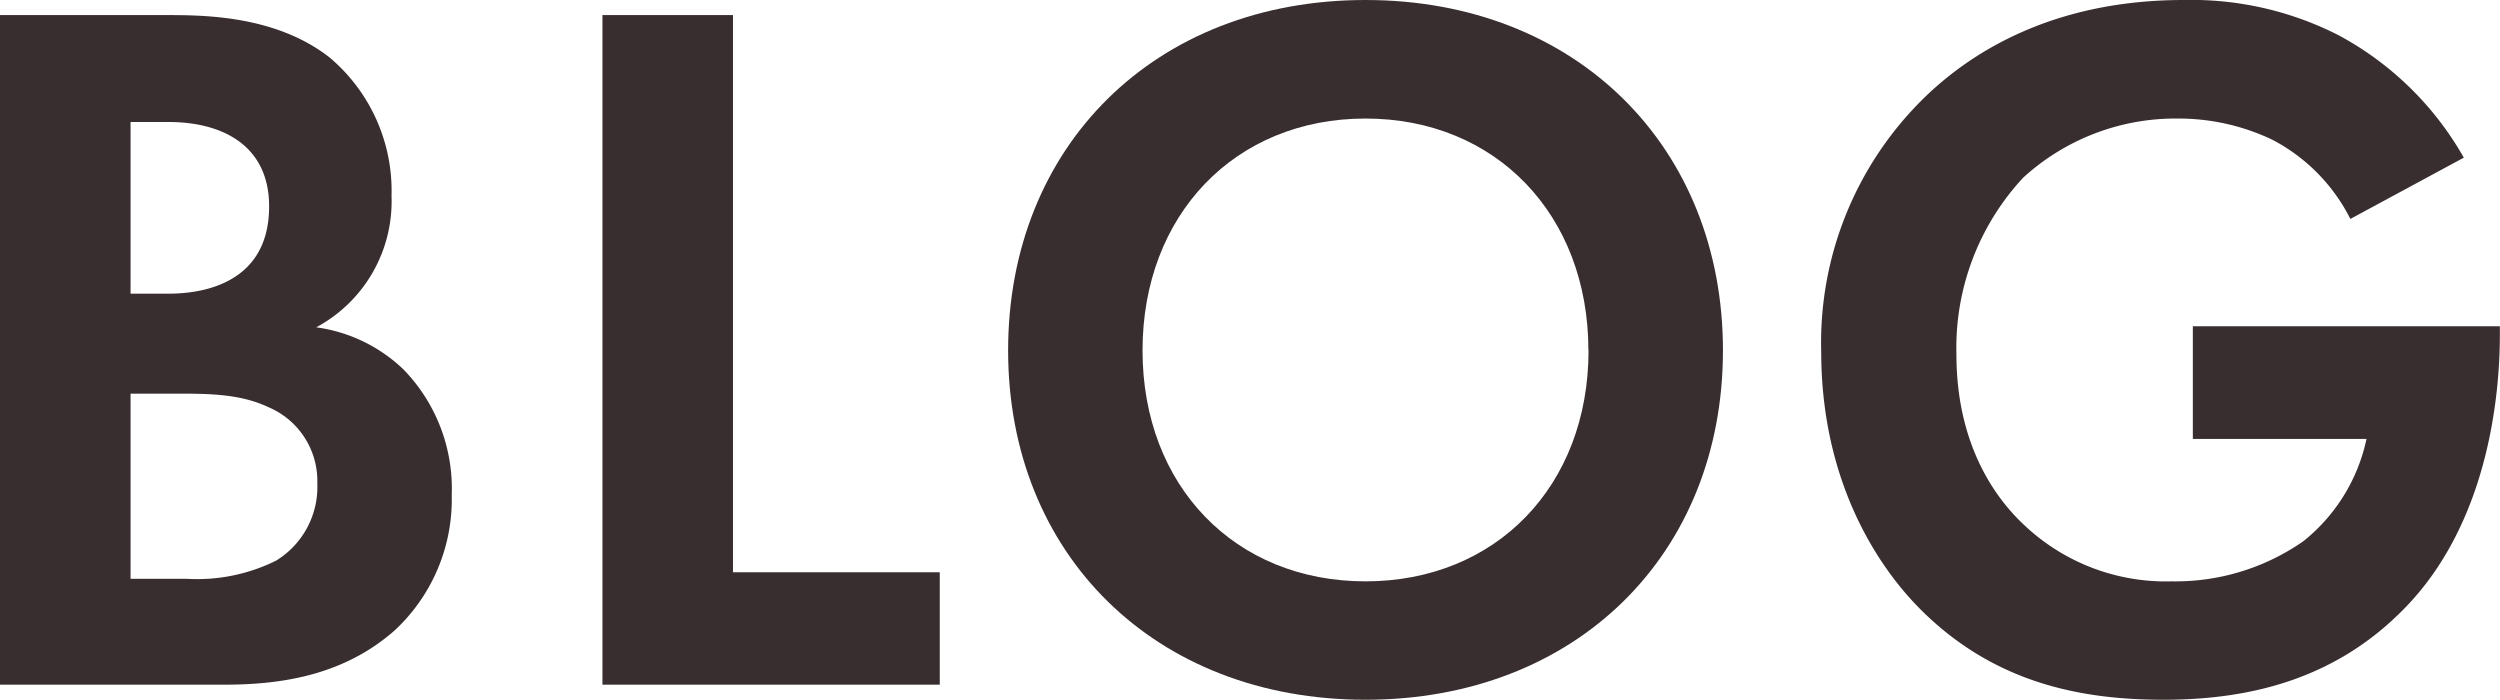
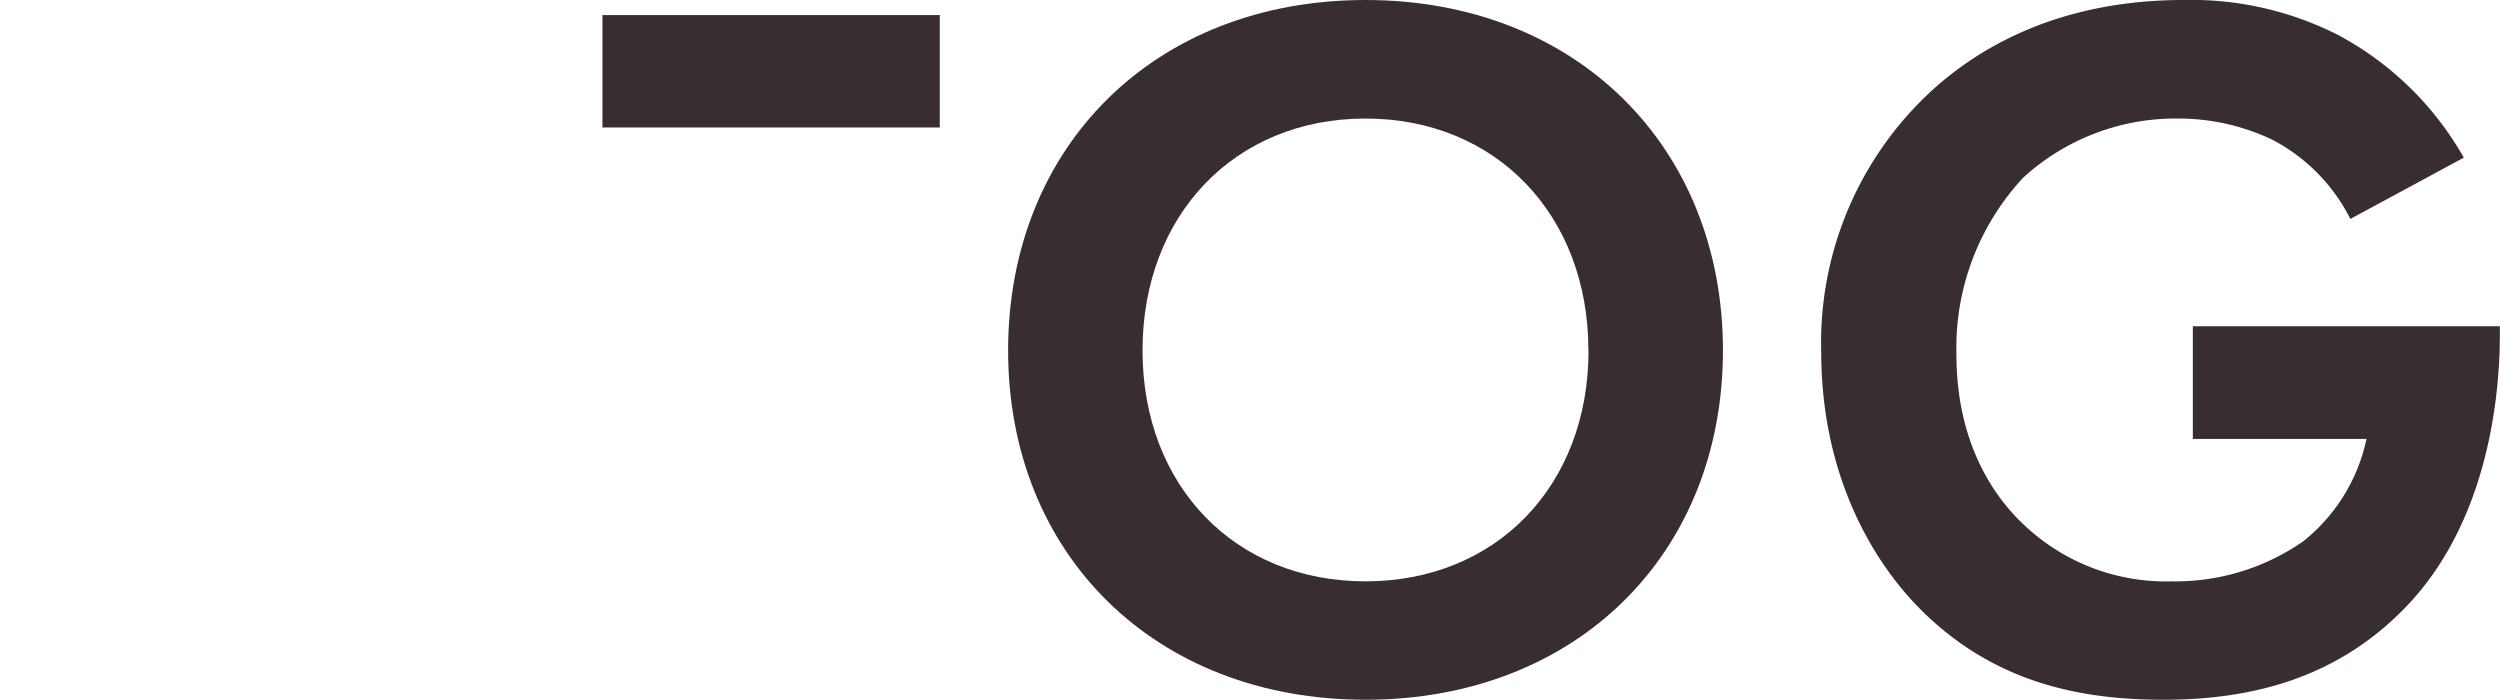
<svg xmlns="http://www.w3.org/2000/svg" viewBox="0 0 187.28 52.42">
  <defs>
    <style>.cls-1{fill:#392e2f;}</style>
  </defs>
  <g id="レイヤー_2" data-name="レイヤー 2">
    <g id="レイヤー_1-2" data-name="レイヤー 1">
-       <path class="cls-1" d="M12.41,1.13c2.78,0,8.2,0,12.26,3.16a13.05,13.05,0,0,1,4.66,10.38,10.71,10.71,0,0,1-5.64,9.85,11.72,11.72,0,0,1,6.54,3.16,12.8,12.8,0,0,1,3.61,9.4,13.39,13.39,0,0,1-4.28,10.15c-3.76,3.31-8.35,4.06-12.71,4.06H0V1.13ZM9.78,22h2.78c1.5,0,7.6-.15,7.6-6.54,0-4.59-3.54-6.32-7.52-6.32H9.78Zm0,21.36H14A13.32,13.32,0,0,0,20.68,42a6.47,6.47,0,0,0,3.09-5.79,6,6,0,0,0-3.69-5.72c-2.1-1-4.59-1-6.69-1H9.78Z" />
-       <path class="cls-1" d="M54.91,1.13V42.87H70.4v8.42H45.13V1.13Z" />
+       <path class="cls-1" d="M54.91,1.13H70.4v8.42H45.13V1.13Z" />
      <path class="cls-1" d="M129.07,26.25c0,15.27-11,26.17-26.78,26.17S75.52,41.52,75.52,26.25,86.5,0,102.29,0,129.07,11,129.07,26.25Zm-10.08,0c0-10.15-6.92-17.37-16.7-17.37s-16.7,7.22-16.7,17.37,6.92,17.3,16.7,17.3S119,36.4,119,26.25Z" />
      <path class="cls-1" d="M164.27,24.44h23v.61c0,3.38-.45,13.91-7.37,20.75-5.19,5.19-11.58,6.62-17.83,6.62s-12.71-1.28-18.2-6.77c-1.73-1.73-7.44-8-7.44-19.33a25.62,25.62,0,0,1,7.37-18.65C147.57,3.84,153.89,0,163.59,0a24.28,24.28,0,0,1,11.58,2.63,23.63,23.63,0,0,1,9.4,9.18l-8.5,4.59a13.59,13.59,0,0,0-5.86-5.94,16.36,16.36,0,0,0-7.07-1.58,16.92,16.92,0,0,0-11.58,4.43,18.71,18.71,0,0,0-5,13.24c0,6.69,2.85,10.68,5,12.71a15.44,15.44,0,0,0,11.13,4.29,16.75,16.75,0,0,0,9.85-3,13.34,13.34,0,0,0,4.74-7.67H164.27Z" />
    </g>
  </g>
</svg>